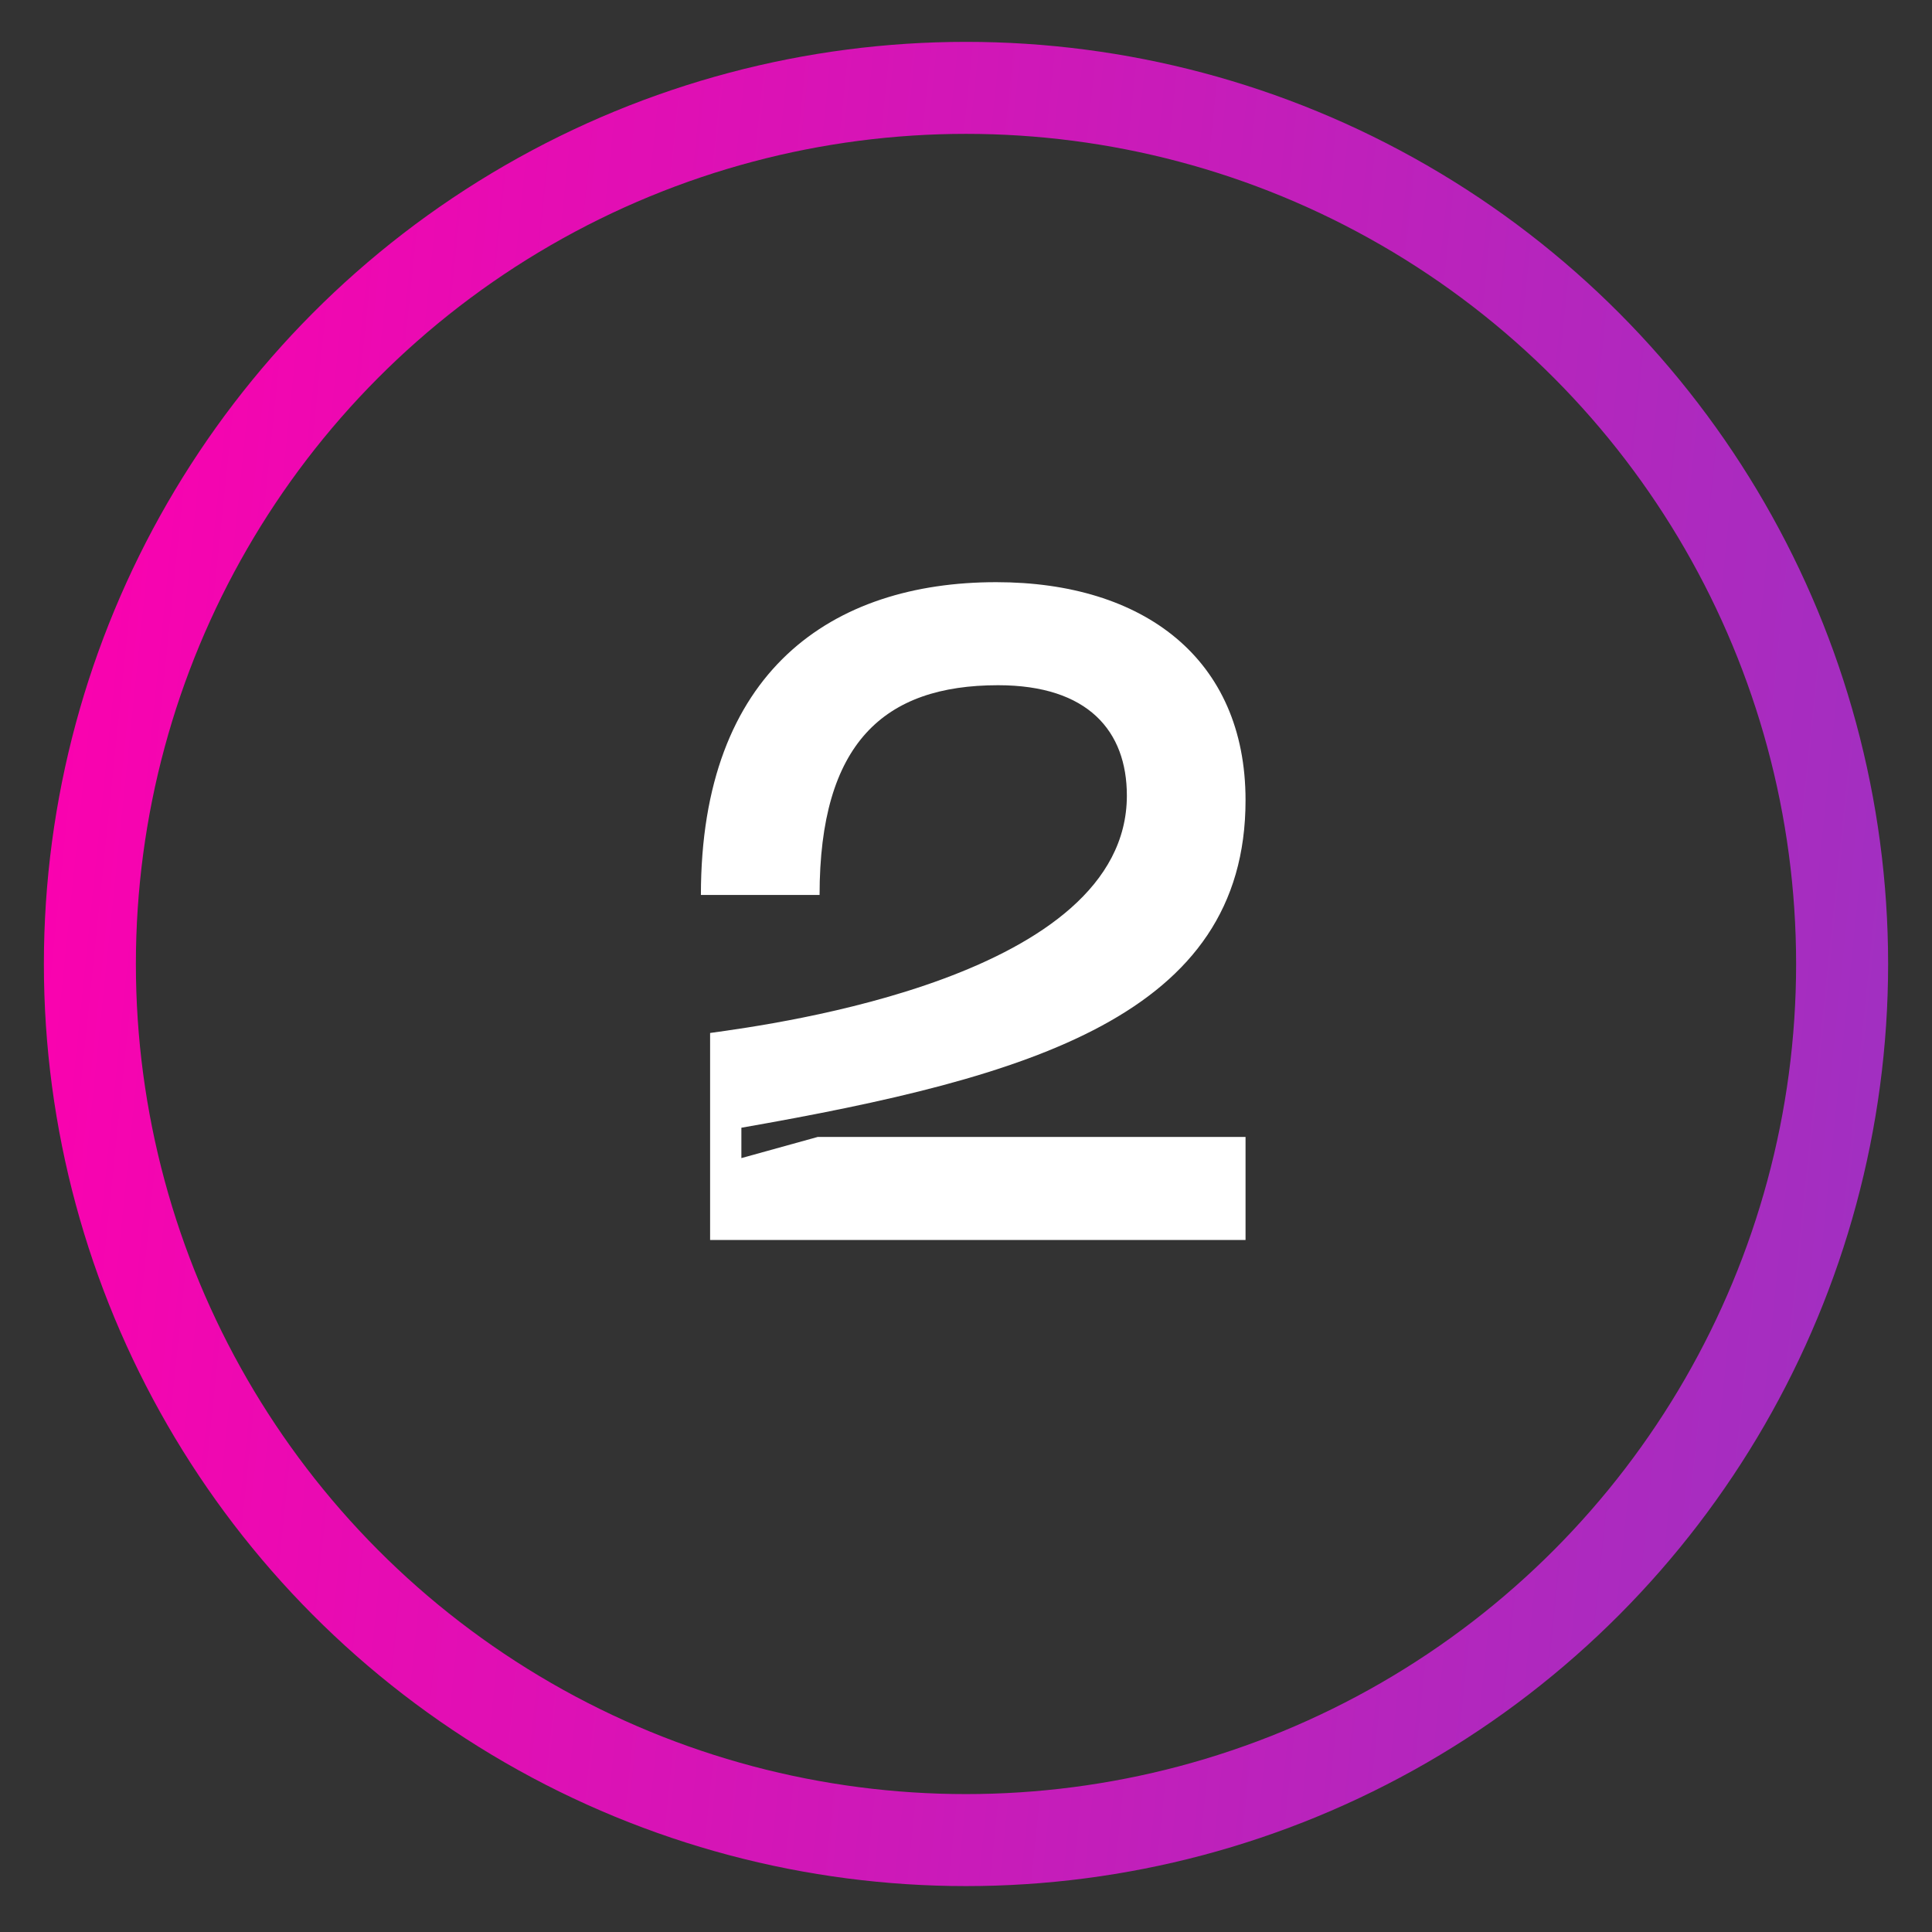
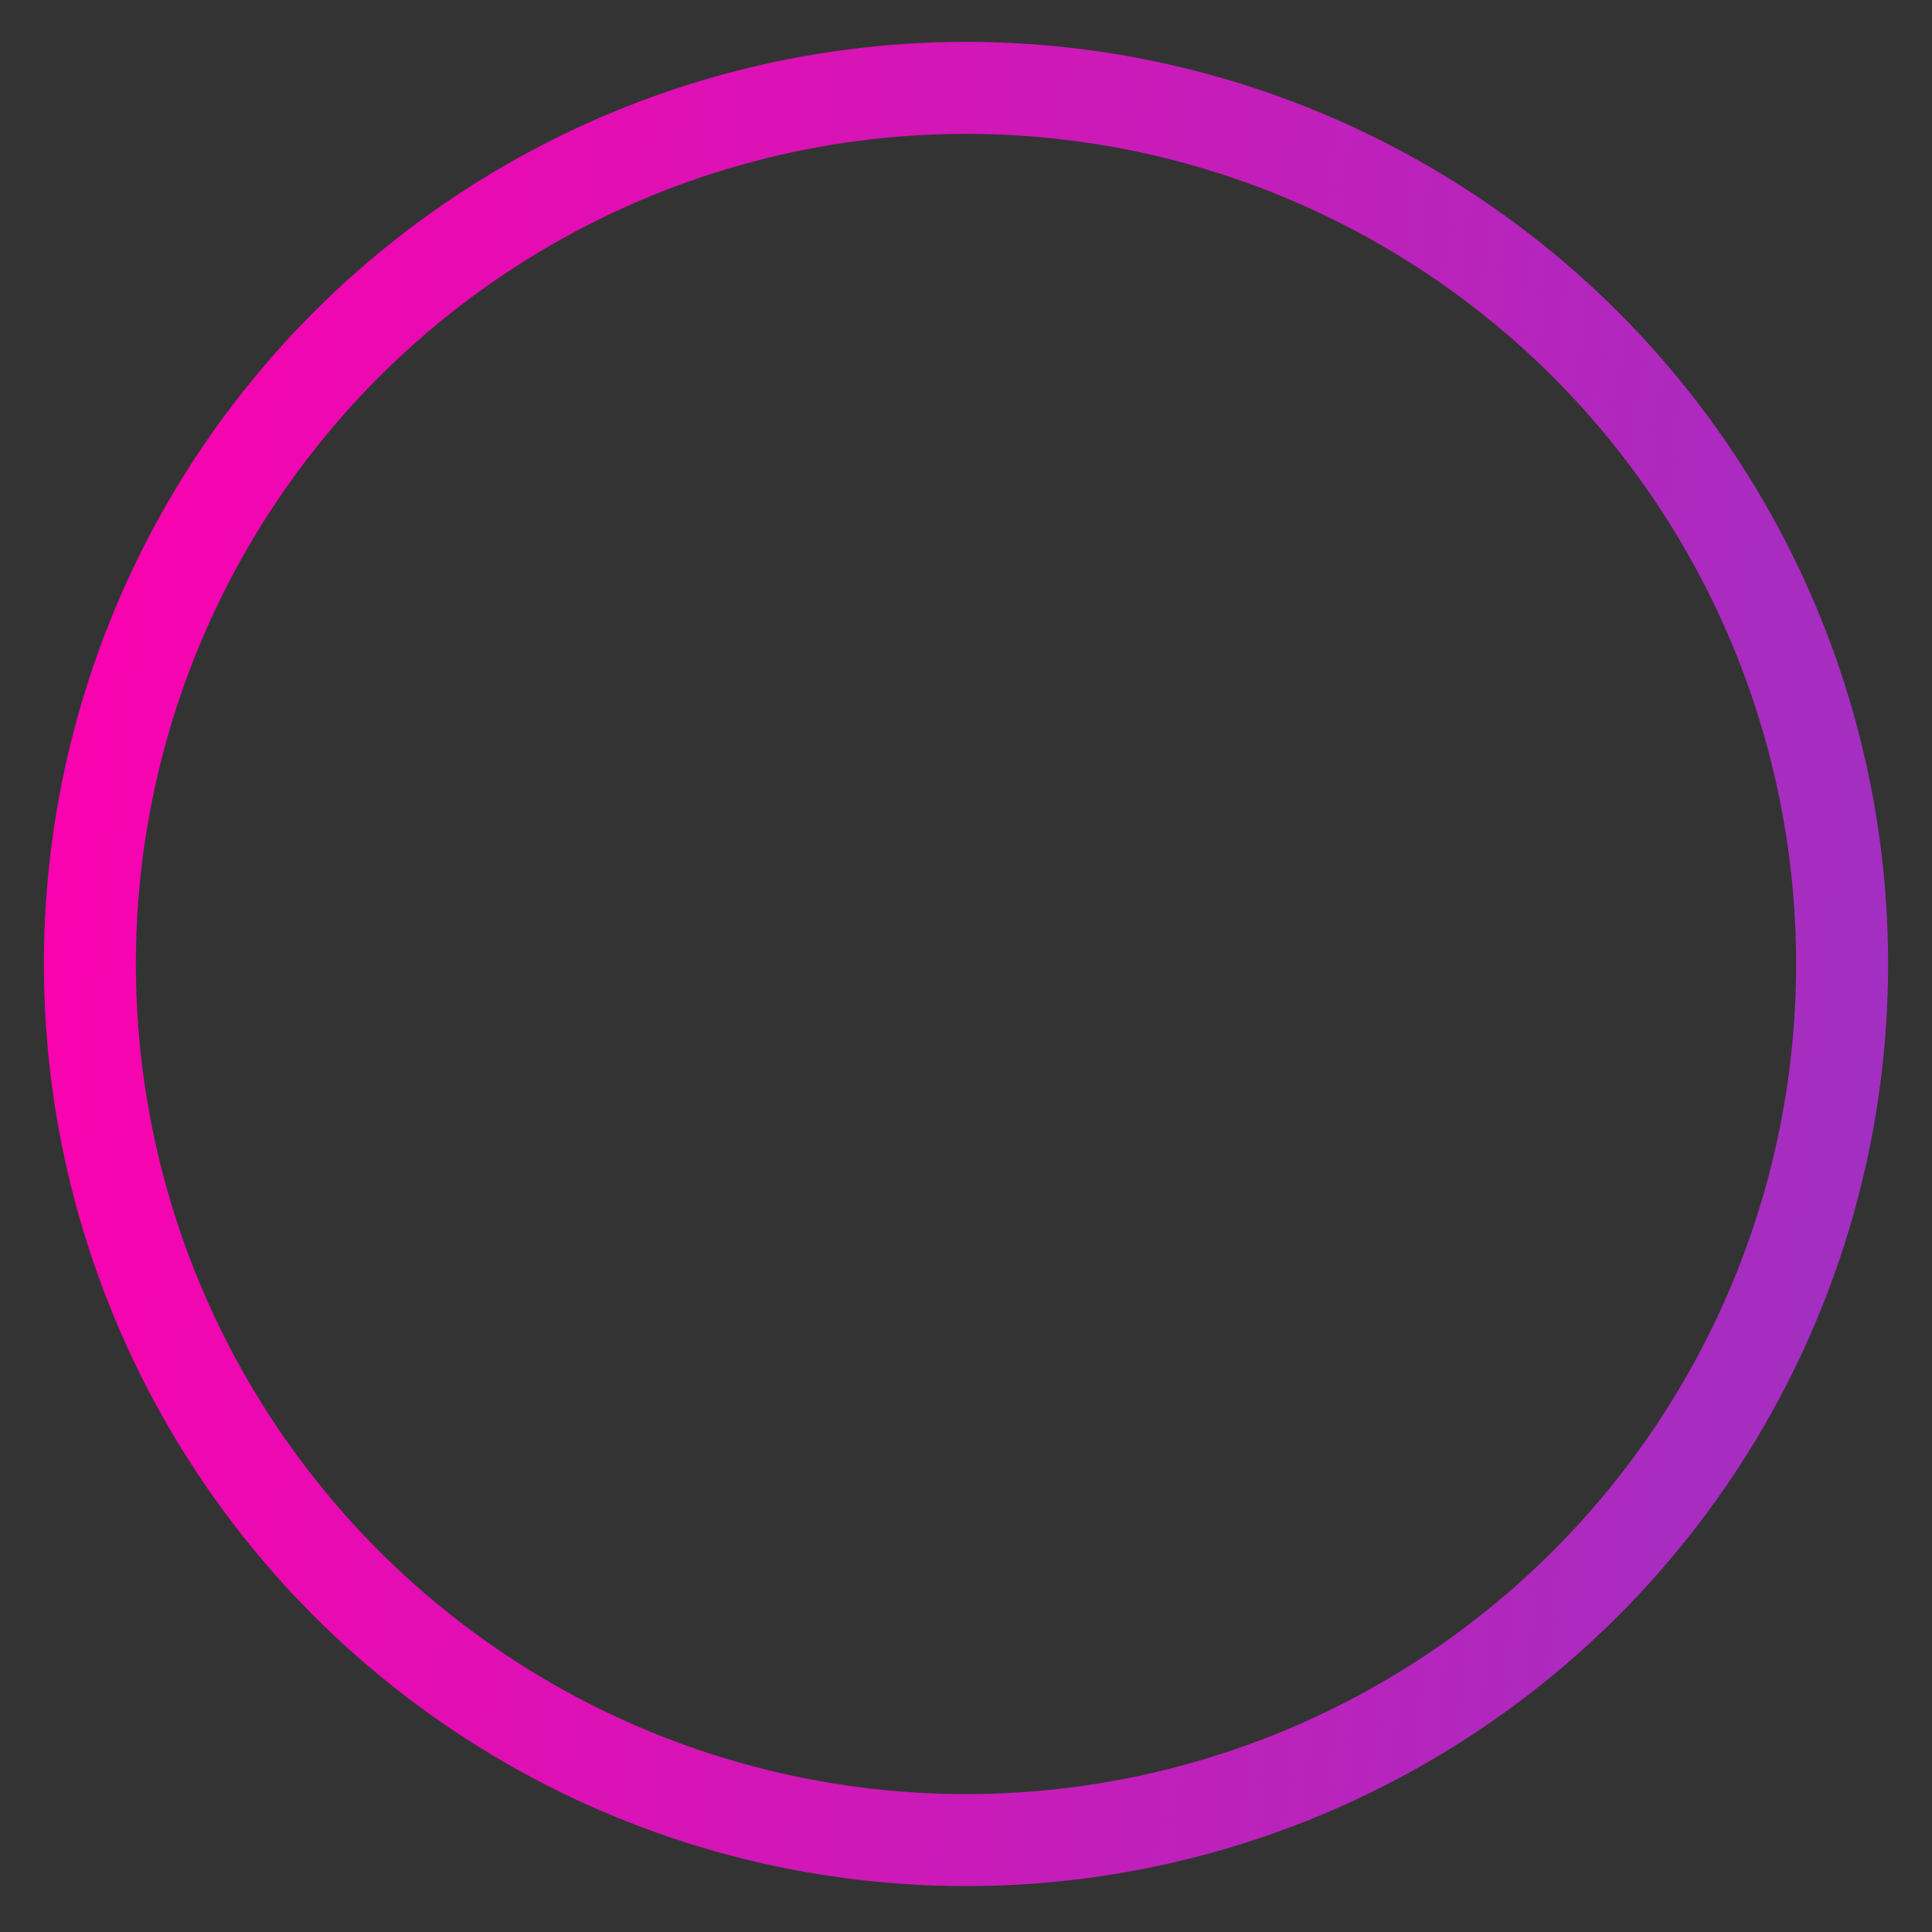
<svg xmlns="http://www.w3.org/2000/svg" width="42" height="42" viewBox="0 0 42 42" fill="none">
  <rect x="0" y="0" width="42" height="42" fill="#333333" stroke="none" />
  <circle cx="21" cy="20.956" r="19.046" stroke="url(#paint0_linear_1454_632)" stroke-width="2" />
-   <path d="M15.237 19.456H17.817C17.817 16.156 19.217 14.896 21.697 14.896C23.657 14.896 24.497 15.896 24.497 17.296C24.497 21.236 16.877 22.256 15.437 22.456V26.956H27.077V24.716H17.777L16.117 25.176V24.516C22.397 23.416 27.077 22.076 27.077 17.396C27.077 14.316 24.857 12.656 21.657 12.656C18.097 12.656 15.237 14.576 15.237 19.456Z" fill="white" />
  <defs>
    <linearGradient id="paint0_linear_1454_632" x1="0.954" y1="0.91" x2="54.654" y2="6.452" gradientUnits="userSpaceOnUse">
      <stop stop-color="#FE00AE" />
      <stop offset="0.943" stop-color="#8E39C5" />
    </linearGradient>
  </defs>
</svg>